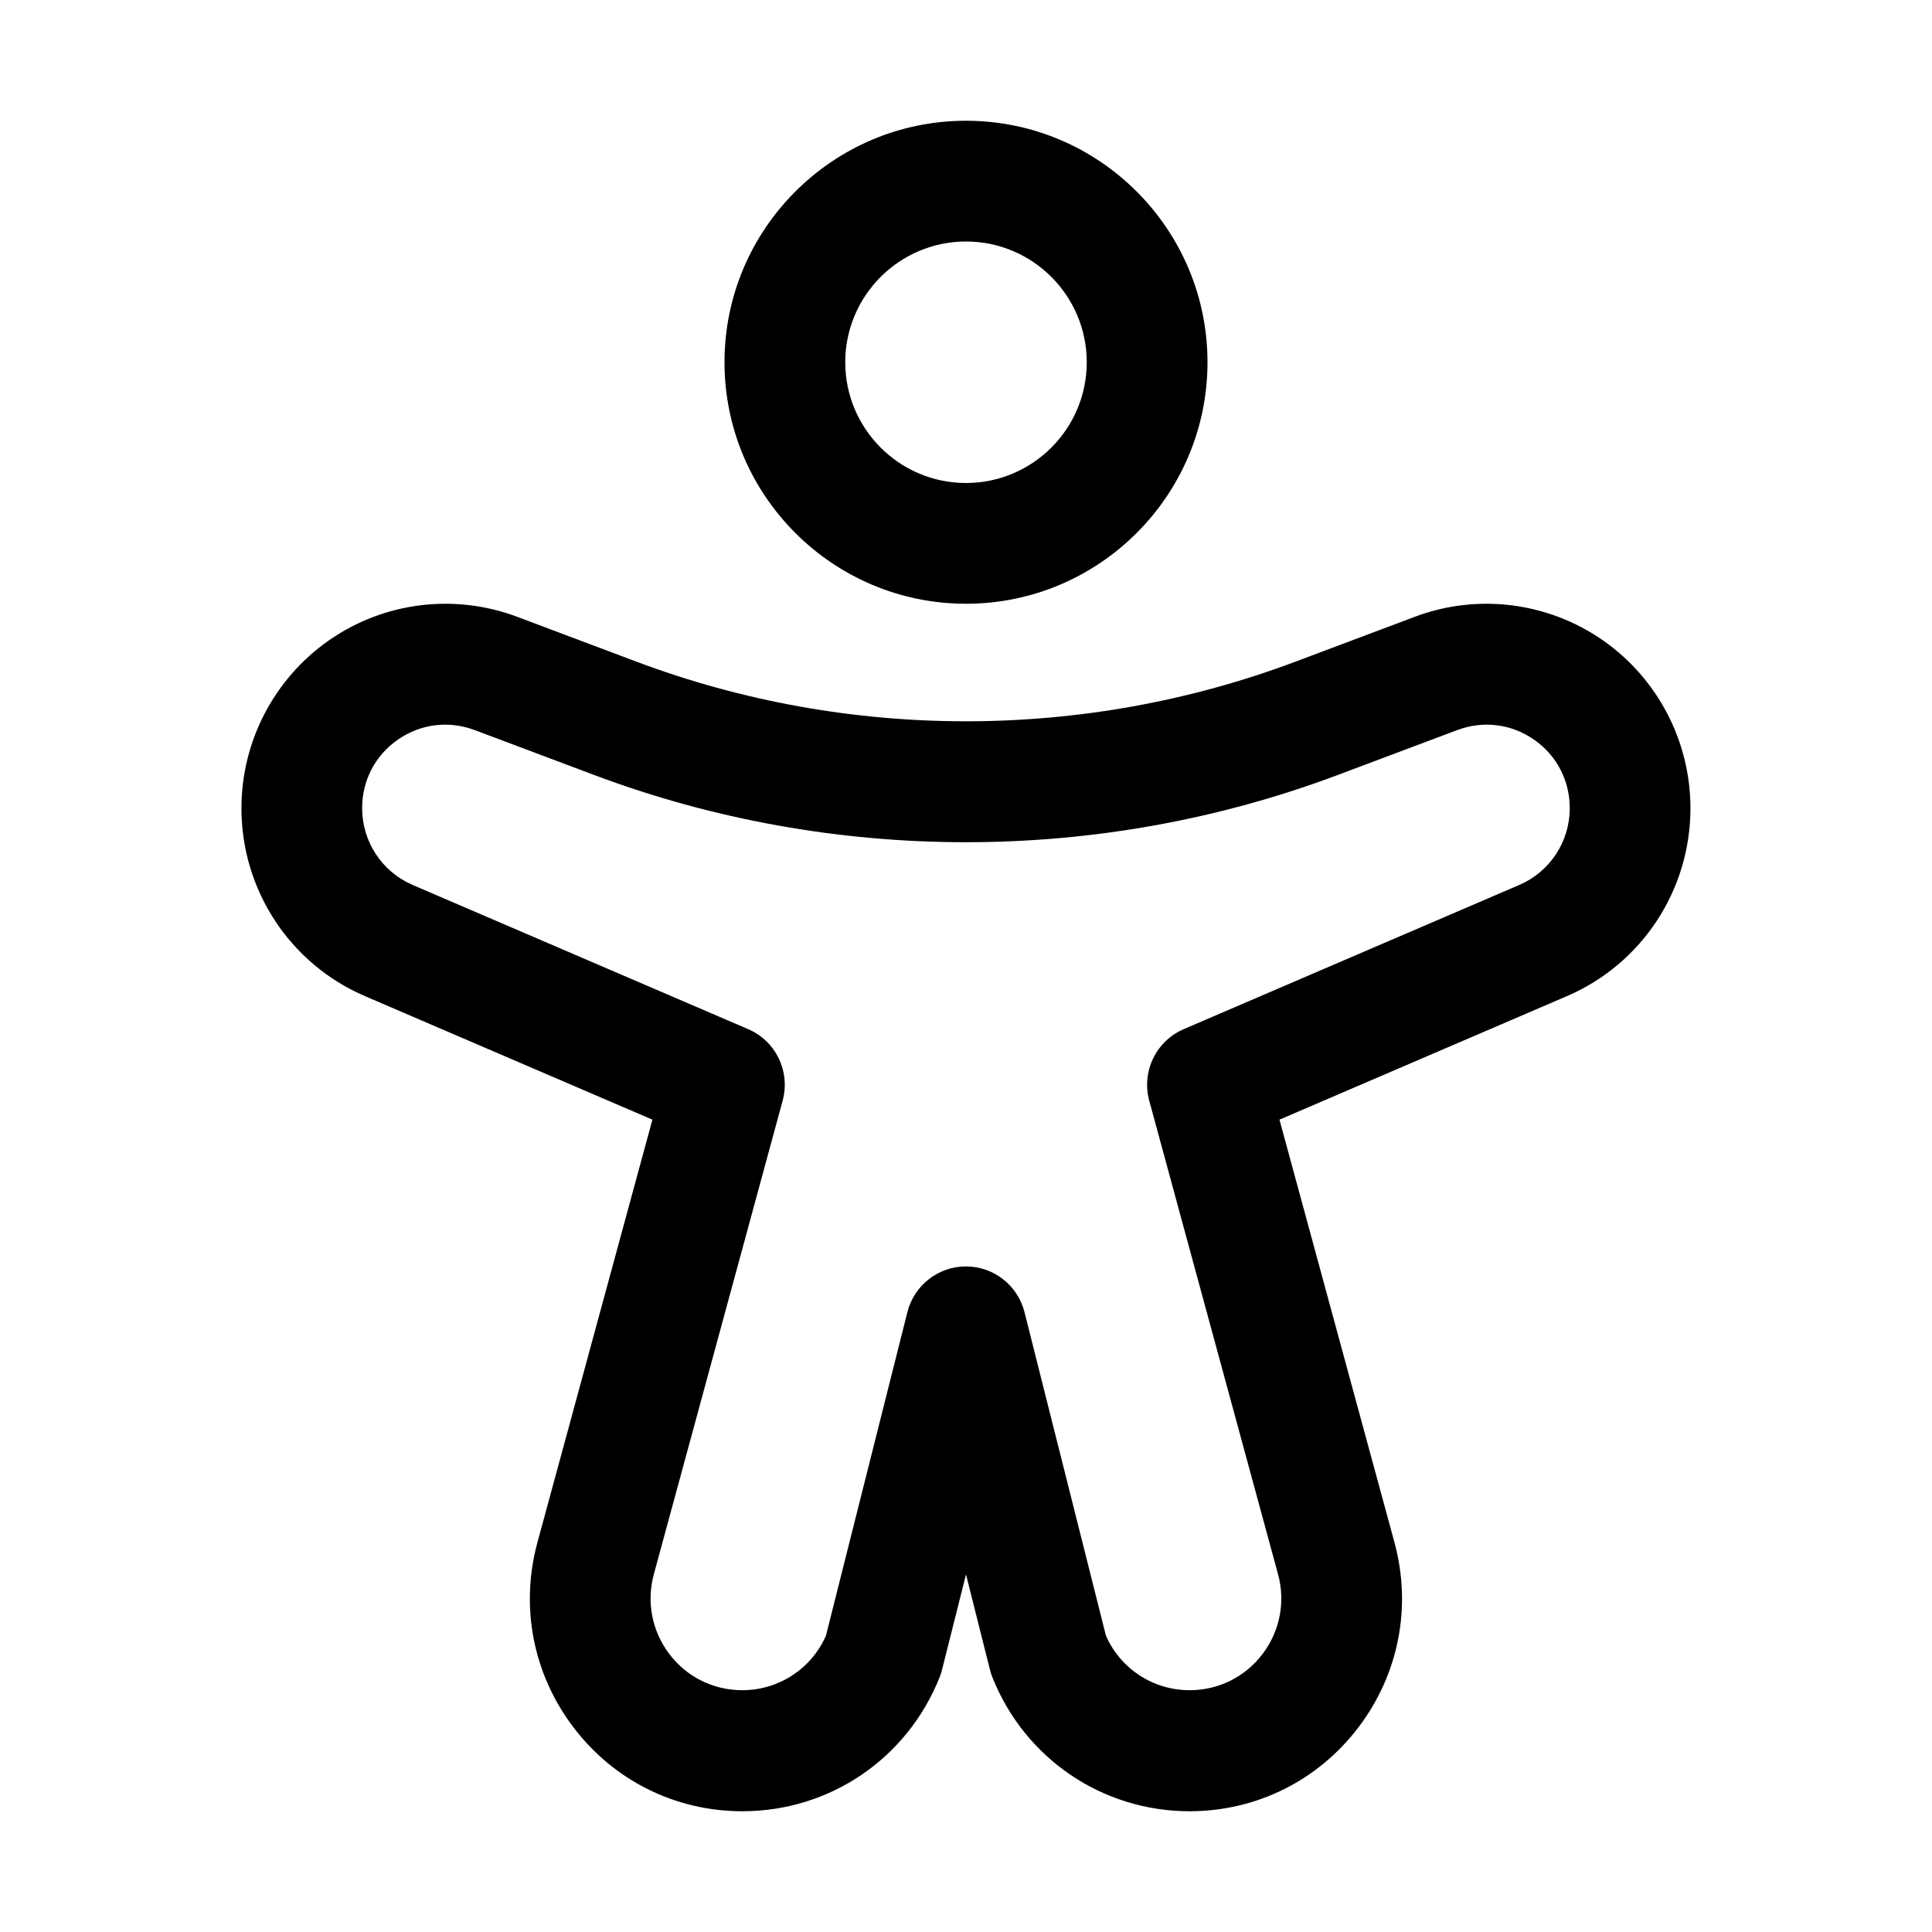
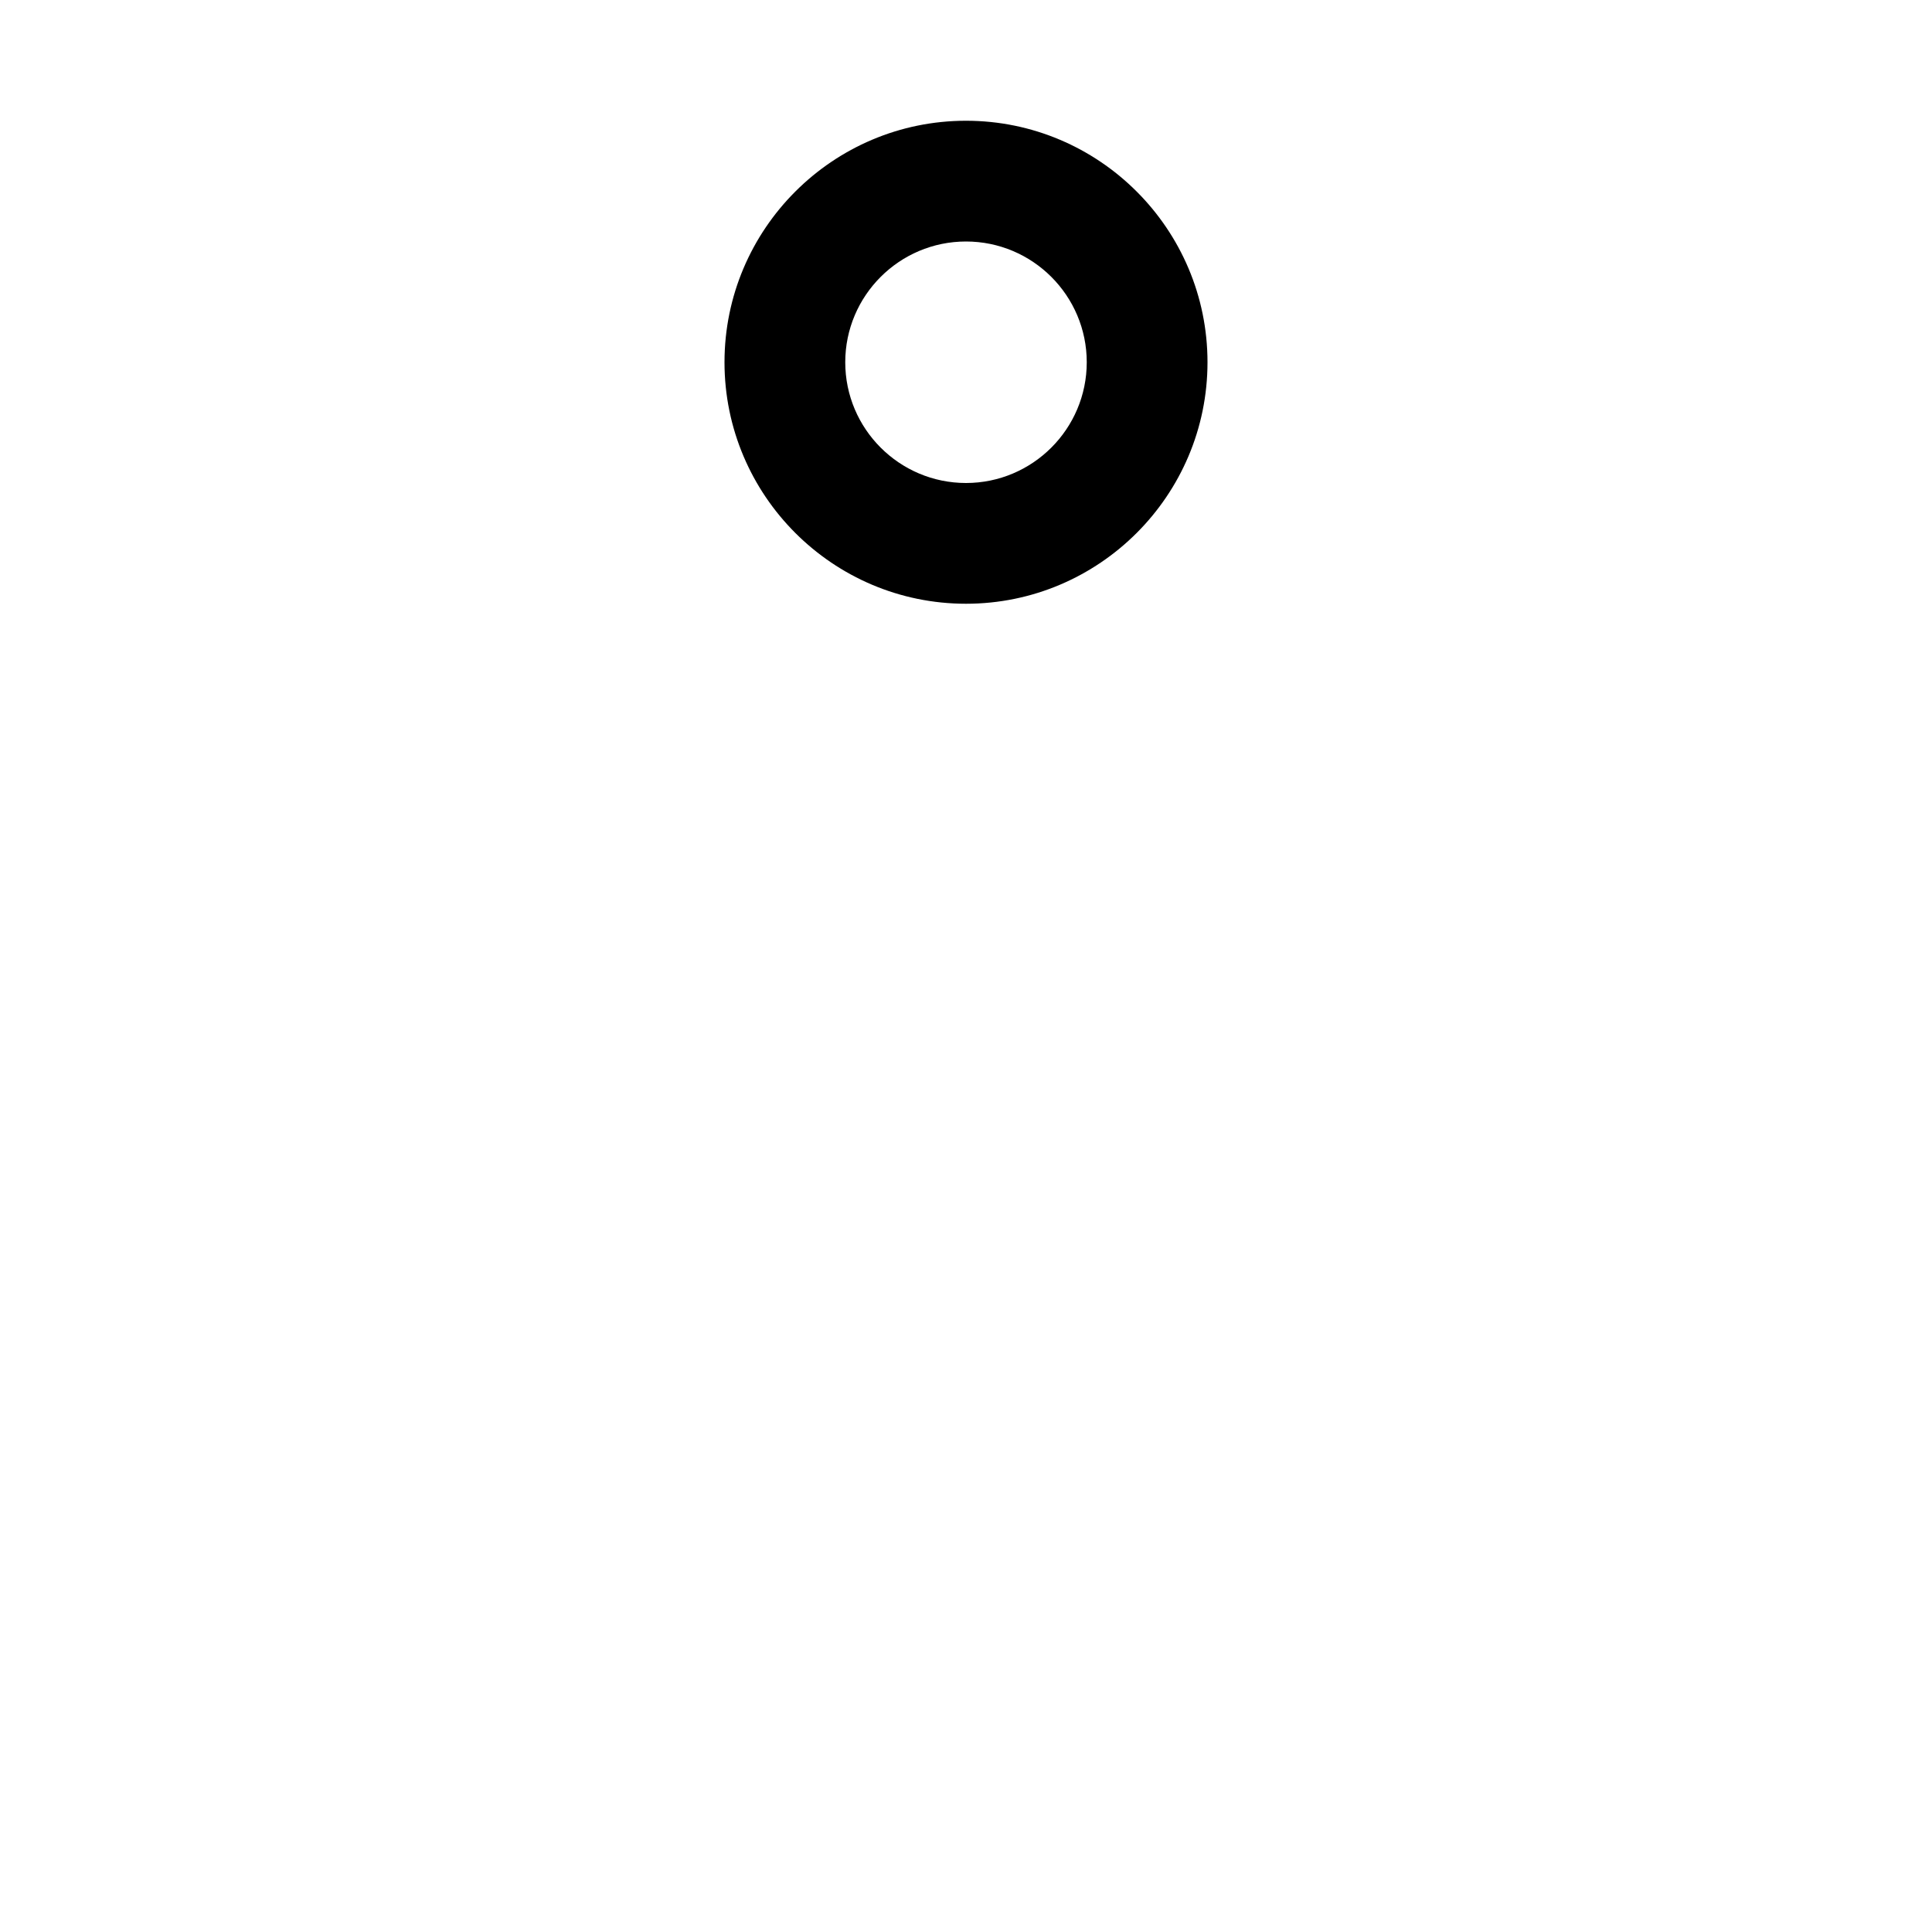
<svg xmlns="http://www.w3.org/2000/svg" id="Calque_2" viewBox="0 0 32 32">
  <path d="m16,10c-2.206,0-4-1.794-4-4s1.794-4,4-4,4,1.794,4,4-1.794,4-4,4Zm0-6c-1.103,0-2,.897-2,2s.897,2,2,2,2-.897,2-2-.897-2-2-2Z" />
-   <path d="m19.704,30c-1.446,0-2.729-.871-3.266-2.217-.017-.041-.03-.083-.041-.126l-.397-1.58-.397,1.58c-.011.043-.024.085-.041.126-.537,1.346-1.819,2.217-3.266,2.217-1.105,0-2.124-.505-2.795-1.386-.671-.881-.89-2-.599-3.069l1.904-7-4.759-2.045c-1.244-.534-2.048-1.756-2.048-3.113,0-1.11.544-2.151,1.454-2.784.909-.632,2.072-.777,3.11-.388l1.978.744c3.504,1.317,7.412,1.317,10.916,0l1.979-.744c1.036-.389,2.198-.244,3.109.388.91.633,1.454,1.673,1.454,2.784,0,1.357-.804,2.579-2.048,3.113l-4.759,2.045,1.904,7c.291,1.069.072,2.188-.599,3.069-.671.88-1.689,1.386-2.795,1.386Zm-1.386-2.907c.243.549.781.902,1.386.902.477,0,.916-.217,1.206-.597.289-.38.384-.863.258-1.325l-2.133-7.842c-.131-.482.112-.988.571-1.185l5.559-2.389c.507-.218.835-.717.835-1.271,0-.46-.216-.874-.593-1.136-.378-.262-.842-.318-1.269-.158h-.001l-1.979.744c-3.953,1.485-8.365,1.485-12.318,0l-1.979-.744c-.43-.16-.892-.104-1.27.158-.377.262-.593.676-.593,1.136,0,.554.328,1.052.835,1.271l5.559,2.389c.459.197.702.703.571,1.185l-2.133,7.842c-.126.462-.031.945.258,1.325.29.38.729.597,1.206.597.604,0,1.143-.353,1.386-.902l1.349-5.36c.112-.445.512-.757.97-.757s.857.312.97.757l1.349,5.36Zm5.469-15.939h.01-.01Z" />
</svg>